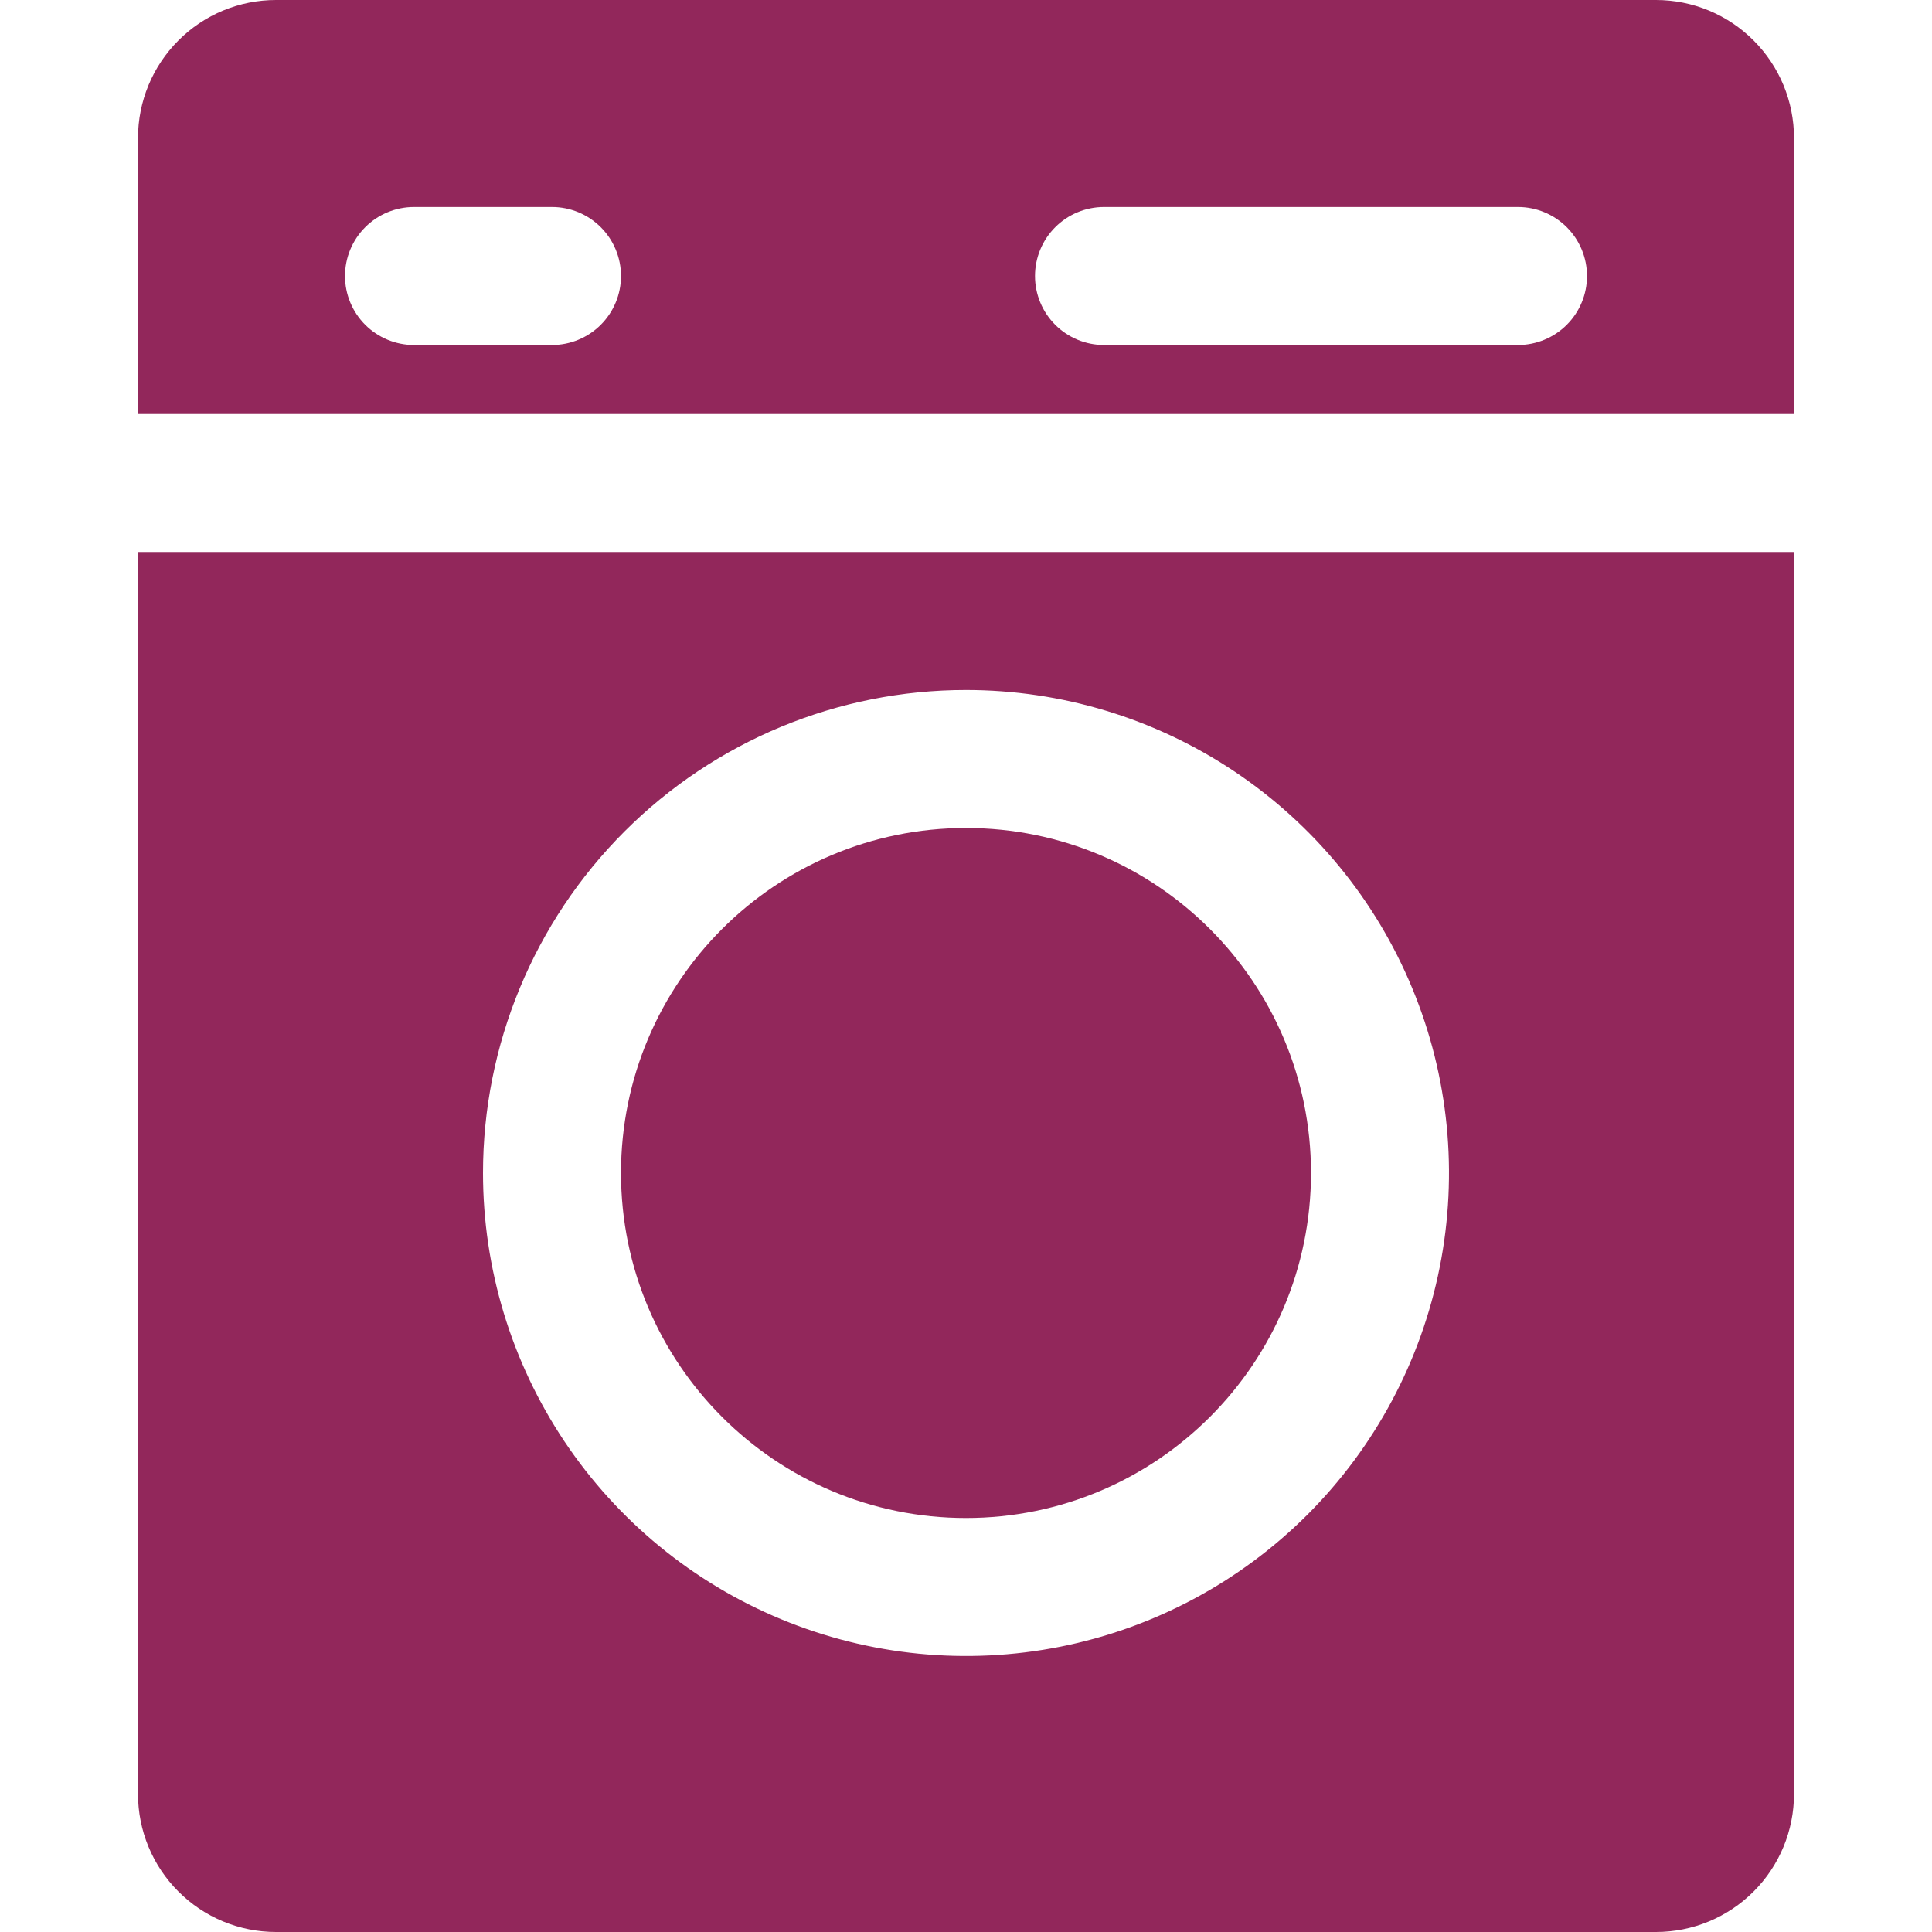
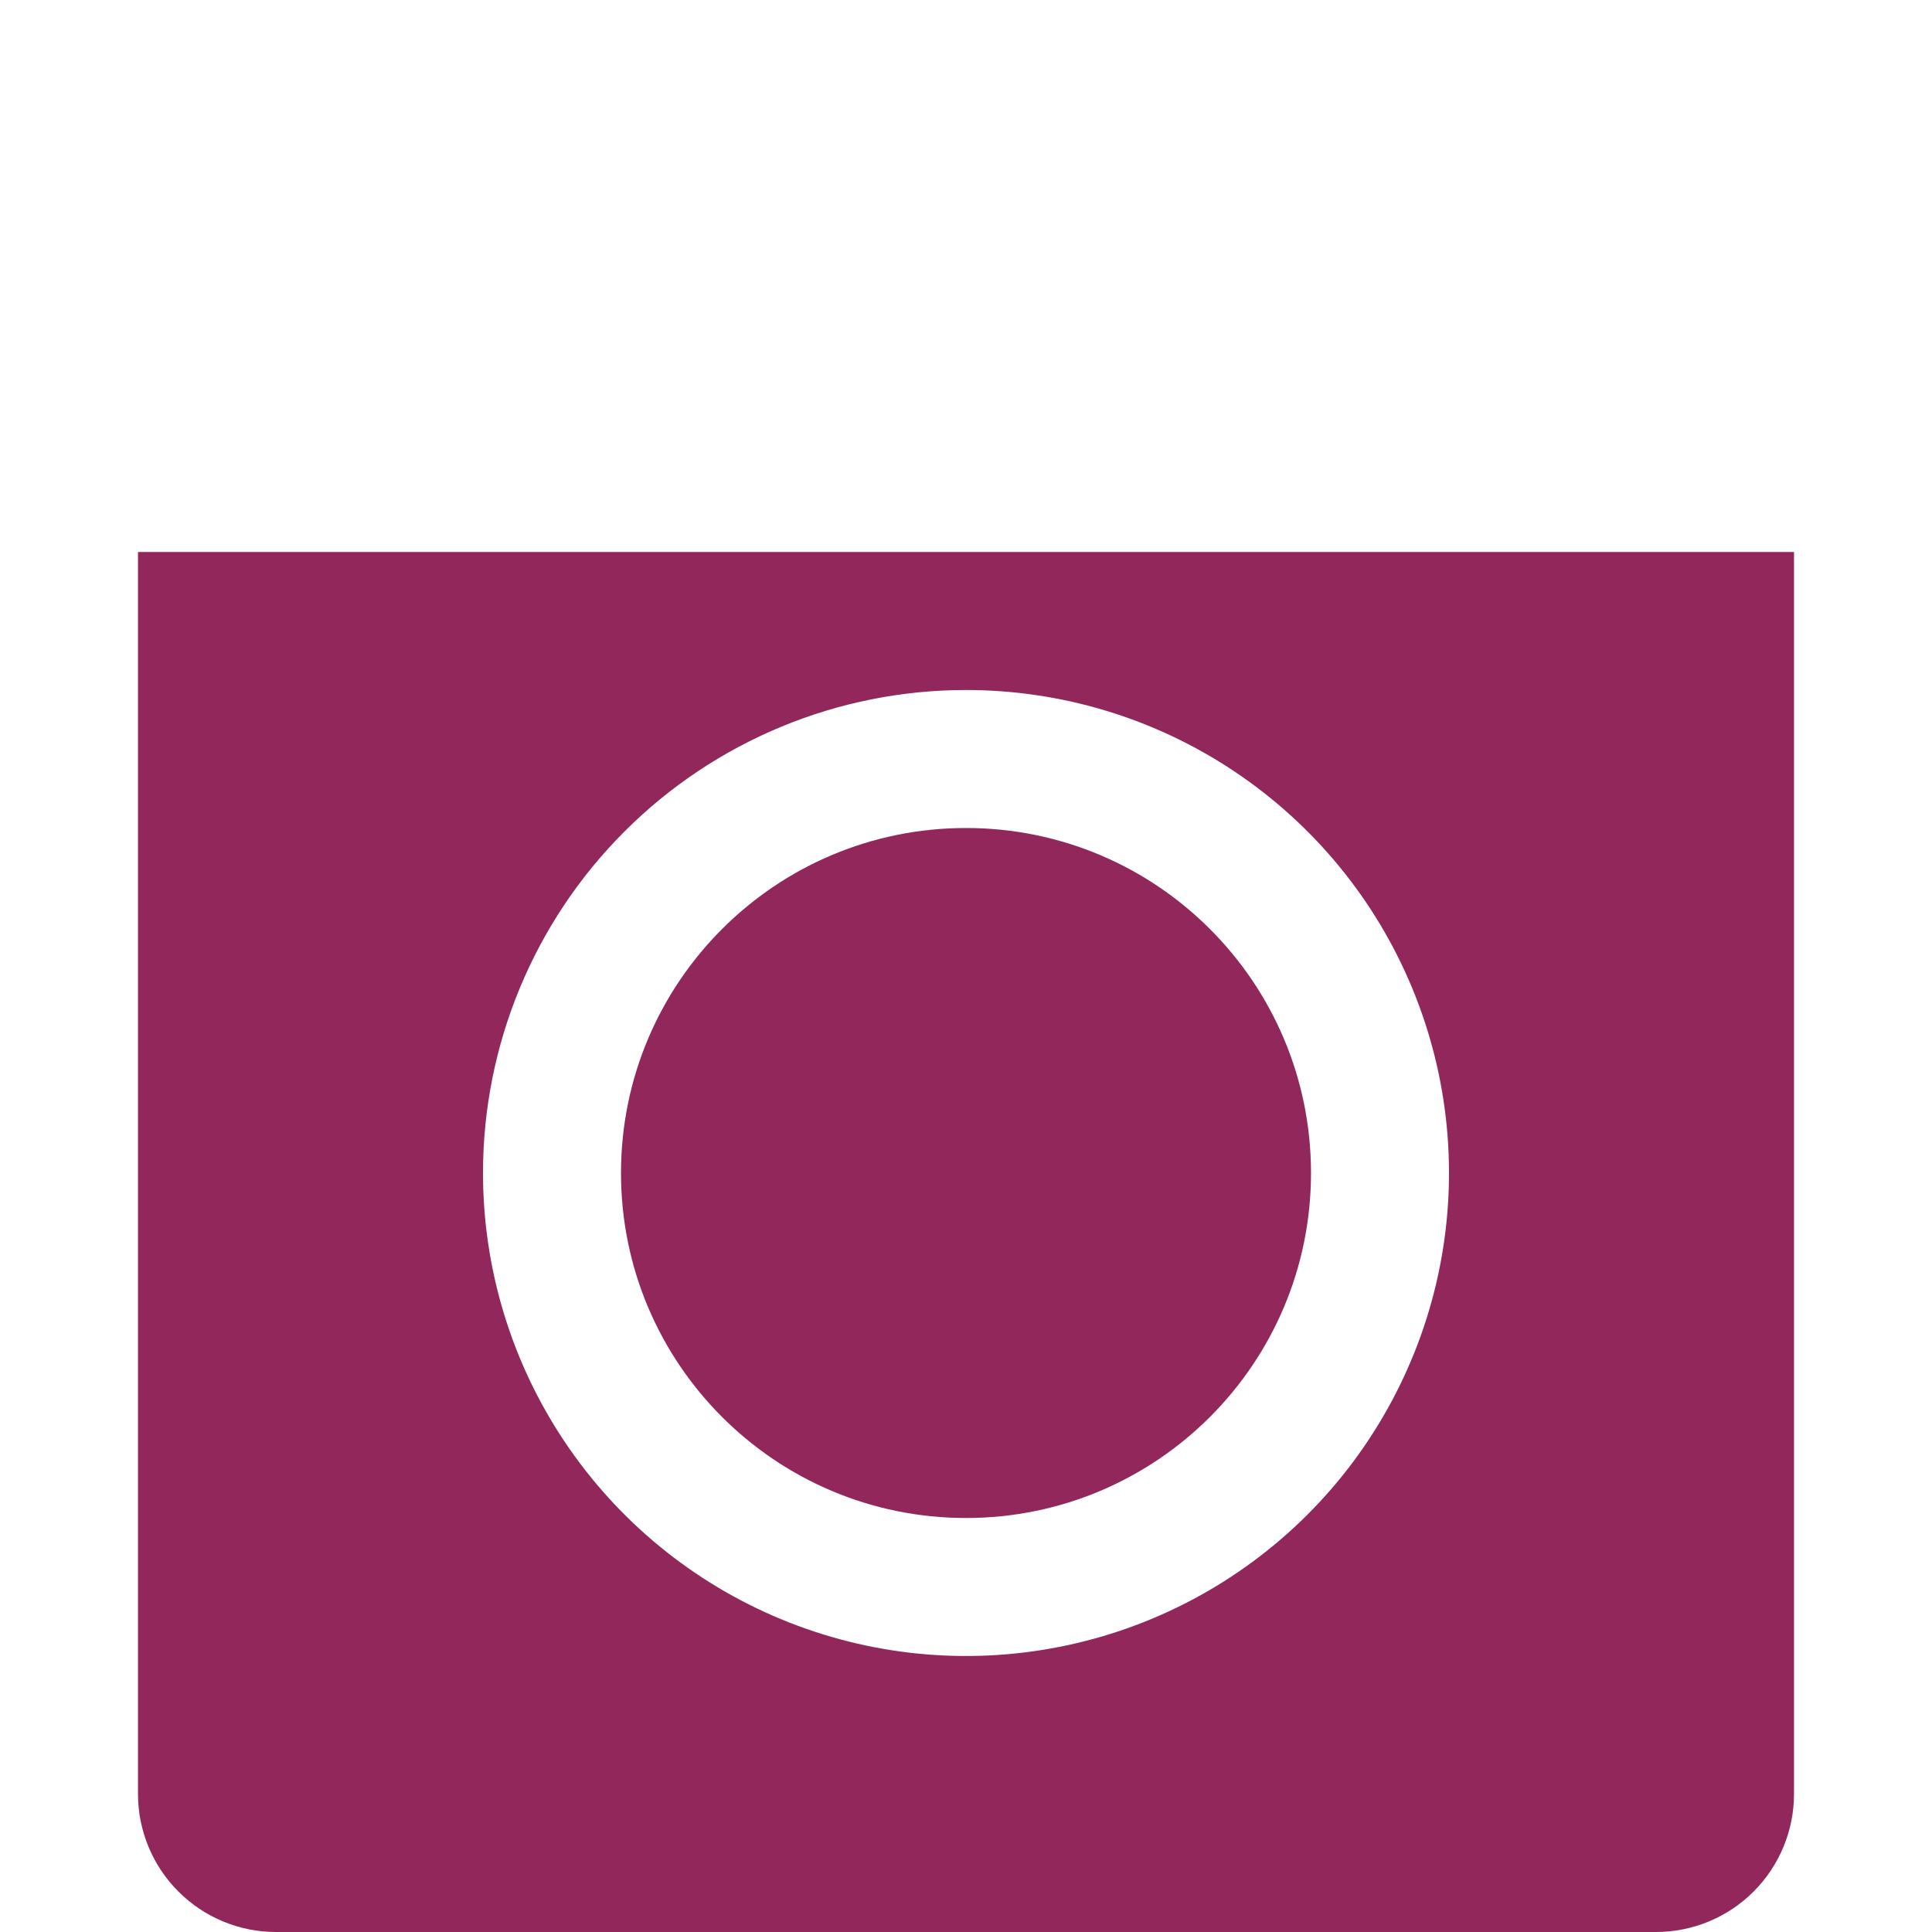
<svg xmlns="http://www.w3.org/2000/svg" width="56" height="56" viewBox="0 0 56 56" fill="none">
  <g clip-path="url(#clip0_10_4630)">
    <g clip-path="url(#clip1_10_4630)">
      <path d="M28 44C33.523 44 38 39.523 38 34C38 28.477 33.523 24 28 24C22.477 24 18 28.477 18 34C18 39.523 22.477 44 28 44Z" fill="#92275B" />
-       <path d="M48 0H8C6.939 0 5.922 0.421 5.172 1.172C4.421 1.922 4 2.939 4 4V12H52V4C52 2.939 51.579 1.922 50.828 1.172C50.078 0.421 49.061 0 48 0ZM16 10H12C11.47 10 10.961 9.789 10.586 9.414C10.211 9.039 10 8.53 10 8C10 7.47 10.211 6.961 10.586 6.586C10.961 6.211 11.47 6 12 6H16C16.53 6 17.039 6.211 17.414 6.586C17.789 6.961 18 7.47 18 8C18 8.53 17.789 9.039 17.414 9.414C17.039 9.789 16.53 10 16 10ZM44 10H32C31.47 10 30.961 9.789 30.586 9.414C30.211 9.039 30 8.53 30 8C30 7.47 30.211 6.961 30.586 6.586C30.961 6.211 31.47 6 32 6H44C44.53 6 45.039 6.211 45.414 6.586C45.789 6.961 46 7.47 46 8C46 8.53 45.789 9.039 45.414 9.414C45.039 9.789 44.53 10 44 10Z" fill="#92275B" />
      <path d="M4 52C4 53.061 4.421 54.078 5.172 54.828C5.922 55.579 6.939 56 8 56H48C49.061 56 50.078 55.579 50.828 54.828C51.579 54.078 52 53.061 52 52V16H4V52ZM28 20C30.769 20 33.476 20.821 35.778 22.359C38.08 23.898 39.875 26.084 40.934 28.642C41.994 31.201 42.271 34.016 41.731 36.731C41.191 39.447 39.857 41.942 37.9 43.9C35.942 45.857 33.447 47.191 30.731 47.731C28.015 48.271 25.201 47.994 22.642 46.934C20.084 45.875 17.898 44.08 16.359 41.778C14.821 39.476 14 36.769 14 34C14 30.287 15.475 26.726 18.101 24.101C20.726 21.475 24.287 20 28 20Z" fill="#92275B" />
    </g>
  </g>
  <defs>
    <clipPath id="clip0_10_4630">
      <rect width="56" height="56" fill="white" />
    </clipPath>
    <clipPath id="clip1_10_4630">
      <rect width="48" height="56" fill="white" transform="translate(4)" />
    </clipPath>
  </defs>
</svg>